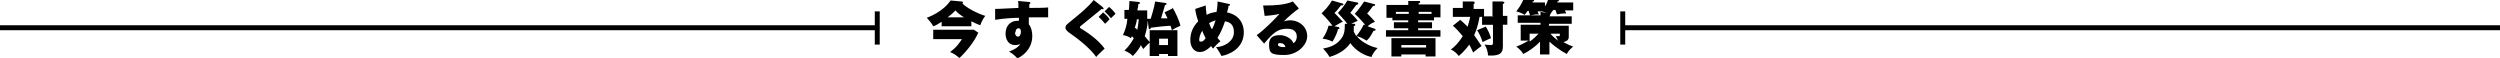
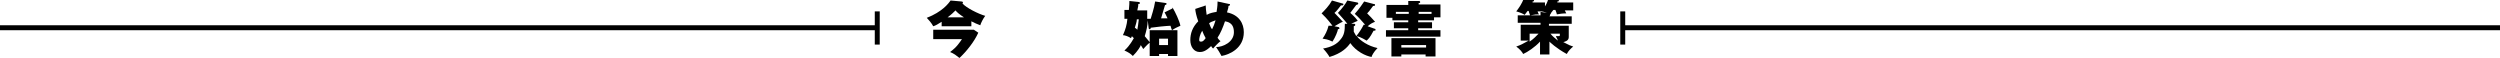
<svg xmlns="http://www.w3.org/2000/svg" id="_レイヤー_1" data-name="レイヤー 1" version="1.1" viewBox="0 0 504.7 11.7">
  <defs>
    <style>
      .cls-1 {
        fill: #000;
        stroke-width: 0px;
      }
    </style>
  </defs>
  <rect class="cls-1" y="5.1" width="177.1" height="1" />
  <rect class="cls-1" x="327.6" y="5.1" width="177.1" height="1" />
  <rect class="cls-1" x="327.1" y="2.3" width="1" height="6.7" />
  <rect class="cls-1" x="176.6" y="2.3" width="1" height="6.7" />
  <g>
    <path class="cls-1" d="M196,5.3h-5.9v-.9c-.6.4-1.3.8-1.7.9-.3-.6-1-1.4-1.3-1.7,3.1-1.2,4.4-2.9,4.8-3.5l2.2.2c0,0,.3,0,.3.2s0,0-.1.2c.8.9,3.2,2.1,4.6,2.5-.4.5-.9,1.5-1,1.9-.8-.3-1-.4-1.8-.8v1ZM188.4,7.9v-1.9h8.2l.9.6c-.8,1.8-2.4,3.8-3.8,5.1-.4-.3-1.1-.9-1.9-1.2.8-.6,1.2-1,1.6-1.5.3-.4.7-.9.8-1.1h-5.8ZM194.6,3.5c-.9-.6-1.4-1-1.7-1.4-.4.4-.8.8-1.6,1.4h3.3Z" />
-     <path class="cls-1" d="M207.7.4c.1,0,.3,0,.3.2s-.1.2-.2.2c0,.3,0,.5,0,.8.6,0,3.3,0,3.8-.1,0,.4,0,.8,0,1.1,0,.6,0,.7,0,.9-.6,0-2.1,0-2.4,0s-.8,0-1.5,0c0,.9,0,1,0,1.4.5.6.7,1.5.7,2.4,0,1.8-1,3.5-3,4.5-.5-.6-1.2-1.1-1.7-1.4.3-.1,1.8-.6,2.3-1.6,0,0-.3.3-1,.3-2,0-2-2.1-2-2.3,0-1.5.9-2.6,2.4-2.6s.2,0,.3,0c0-.2,0-.2,0-.6-1.1,0-2.9.1-4.8.4V1.8c.3,0,.6,0,4.7-.2,0-.8,0-1.2-.1-1.4l2.3.2ZM204.9,6.5c0,.6.3.9.6.9.4,0,.6-.5.6-1s-.2-.7-.5-.7-.6.3-.6.9Z" />
-     <path class="cls-1" d="M222.6,1.5c0,0,.2.1.2.2,0,.2-.2.2-.4.1-.4.3-1.9,1.6-2.2,1.8,0,0-2,1.6-2.1,1.7,0,0-.1.1-.1.2,0,.1.2.3.3.3,1,.6,3.3,2.1,4.7,4-.6.6-1.3,1.2-1.7,1.7-1.1-1.6-3.3-3.4-5.3-4.8-.3-.2-.9-.6-.9-1.1s.2-.6,1.4-1.6c1.5-1.2,3.1-2.5,4.3-4l1.9,1.5ZM222.7,2.5c.5.4,1,.9,1.3,1.4-.2.2-.8.8-.9.9-.3-.4-.9-1-1.3-1.4l.9-.9ZM223.9,1.4c.5.4,1,.9,1.3,1.4-.2.2-.8.7-.9.9-.3-.4-.9-1-1.3-1.4l.9-.9Z" />
    <path class="cls-1" d="M236.7,1.5c.6,1,1.4,2.7,1.6,3.7-.5.2-1.3.6-1.7.9-.1-.3-.2-.5-.3-.9-.6,0-3.5.3-4,.4,0,.2-.1.3-.2.3s-.2-.1-.2-.2l-.2-1.6c0,1.1-.3,2.2-.6,3.2.3.4.6.7,1,1.2v-2.4h5.6v5.2h-1.9v-.4h-1.8v.4h-1.9v-2.7c-.5.4-1.2,1.2-1.3,1.3-.1-.2-.2-.3-.5-.8,0,.2-.6,1.2-1.6,2.2-.5-.5-1-.8-1.7-1.1,1.2-1.1,1.7-2.2,1.9-2.5-.2-.2-.2-.2-.4-.4,0,.1-.1.3-.2.4-.4-.3-1.2-.6-1.6-.6.5-1.1.8-2.1.9-3.3h-.6v-1.8h.9c.1-1,.1-1.4.1-1.8l1.9.2c.1,0,.2,0,.2.2s0,.2-.3.2c0,.3,0,.5-.2,1.3h2c0,.4,0,1,0,1.7,0,0,.6,0,.7,0,.1-.4.7-2.1.9-3.5l2.1.3c.2,0,.2.1.2.2,0,.1-.1.2-.3.2-.1.4-.7,2.4-.8,2.7.2,0,1.1,0,1.3,0-.3-.7-.5-1-.6-1.2l1.6-.8ZM229.5,3.9c0,.5-.2,1-.4,1.7.2.1.3.2.5.4.1-.6.2-1,.3-2.1h-.4ZM235.8,9.1v-1.3h-1.8v1.3h1.8Z" />
    <path class="cls-1" d="M243.4,1c0,.6.1,1.3.2,2,.7-.4,1.4-.5,2-.6.2-1.2.2-1.7.2-2.1l2.3.5c.2,0,.2,0,.2.2,0,.1-.2.2-.3.2,0,.4-.1.6-.3,1.3,2.5.5,3.4,2.3,3.4,4,0,3.2-2.8,4.5-4.5,4.8-.3-.6-.7-1.2-1.1-1.8,1.4,0,3.6-1,3.6-3s-1.4-2.1-1.8-2.2c-.4,1.2-.9,2.4-1.5,3.3,0,.1.5.7.6.7-.4.3-1.1,1-1.5,1.5-.2-.2-.3-.3-.4-.5-1.1,1.1-1.8,1.2-2.3,1.2-1.2,0-1.9-1.1-1.9-2.4s.4-2.6,1.6-3.8c-.4-1.1-.6-2.1-.6-2.5l2.1-.7ZM242.7,6.2c-.5.8-.6,1.6-.6,1.8s0,.4.3.4.5,0,1-.7c-.3-.5-.5-1-.7-1.5ZM244.1,4.7c.2.6.4,1,.6,1.2.3-.6.5-1.1.7-1.8-.6.2-1.1.4-1.3.6Z" />
-     <path class="cls-1" d="M262.1,1.8c-.6.4-2.4,1.9-2.9,2.5.2,0,.5-.2,1.2-.2,2,0,3.5,1.4,3.5,3.2s-2,3.8-4.6,3.8-3.1-.3-3.1-2.1,1.3-1.9,2.3-1.9,2.3.7,2.6,1.6c.5-.2.7-.9.7-1.3s-.1-1.6-1.9-1.6-2.7.6-4.7,3l-1.5-1.7c1.7-1.2,3.9-3.5,4.6-4.3-1.2.3-2.7.4-3,.4l-.3-2.1c.2,0,.5,0,.9,0,1.2,0,3.6-.1,5.1-.8l1.2,1.4ZM258.4,8.7c-.4,0-.4.2-.4.3,0,.4.6.5,1,.5s.4,0,.5,0c-.1-.5-.5-.8-1-.8Z" />
    <path class="cls-1" d="M272,4.8c-.7-.9-1.3-1.5-1.9-2.2.7-.7,1.6-1.9,1.9-2.5l2,.4c0,0,.2,0,.2.2s-.1.2-.4.3c-.5.6-.7,1-1.2,1.6,1.1,1,1.2,1.2,1.5,1.6-.7.3-.9.4-1.3.6h.5c.1,0,.3,0,.3.2s-.1.2-.3.3c0,.4,0,.7,0,1.1.3.5.4.7.5.9.5-.6,1.1-1.5,1.5-2.3h.3c-.8-.9-1.3-1.5-2.1-2.2,1-1.1,1.6-2.1,1.9-2.5l1.9.5c.1,0,.3,0,.3.2,0,.2-.2.2-.4.2-.7,1-1,1.3-1.2,1.5.7.7.9.9,1.6,1.7-.5.2-.8.3-1.5.9l1.4.5c0,0,.2,0,.2.2s-.1.2-.4.2c-.8,1.5-1,1.6-1.4,2-.2-.1-1.1-.7-2-.9.7.9,2.3,2,4.2,2.4-.8.8-1.2,1.6-1.2,1.8-1.2-.2-3.1-1.1-4.3-2.8-.6.9-1.8,2.1-4.2,2.8-.2-.4-.8-1.2-1.3-1.7,1.7-.3,2.8-.9,3.5-1.8.8-.9.9-1.8.9-3.2h.9ZM270.2,5.5c0,0,.2,0,.2.2s0,.1-.3.2c0,.3-.5,1.6-1.1,2.5-1-.5-1.5-.5-2-.6.5-.7,1-1.7,1.2-2.6h.8c-1.1-1.5-1.9-2.2-2.2-2.5.6-.6,1.5-1.5,2.1-2.6l2.1.6c.1,0,.2,0,.2.2s-.2.2-.5.2c-.4.5-.9,1.2-1.3,1.5,1,1,1.3,1.4,1.7,1.8-.6.2-.6.3-1.7.9,0,0,0,0,0,0l1,.2Z" />
    <path class="cls-1" d="M289.5,4.1h-3.2v.4h2.8v1.2h-2.8v.4h4.5v1.3h-11v-1.3h4.5v-.4h-2.9v-1.2h2.9v-.4h-3.2v-.5h-1.2V1h4.4V.2h2.2c0,0,.2,0,.2.2s0,.2-.3.2v.3h4.4v2.6h-1.3v.5ZM282.9,11v.4h-2v-3.7h8.9v3.7h-2v-.4h-5ZM284.4,2.8v-.4h-2.6v.4h2.6ZM287.9,9.6v-.5h-5v.5h5ZM289,2.8v-.4h-2.6v.4h2.6Z" />
-     <path class="cls-1" d="M301.3,3.2V.3h2.1c.2.1.3.1.3.2s0,.2-.3.3v2.4h.9v1.8h-.9v4.4c0,1.6-1,1.9-3,1.8,0-.7-.3-1.6-.7-2.2.3,0,.9.1,1.3.1s.4-.3.4-.5v-3.6h-2.2v-1.6h-.5c-.3,1.6-.6,2.6-1.1,3.7,0,0,1.2,1.7,1.5,2.2-.5.3-.8.6-1.7,1.3-.4-.9-.7-1.5-.8-1.6-.1.2-1,1.4-2.1,2.3-.5-.6-.9-1-1.6-1.3.7-.5,1.6-1.4,2.4-2.7-1-1.2-1.5-1.7-2-2.1l1.5-1.2c.2.2.7.6,1.5,1.4,0-.2.3-.9.5-2h-3.5v-1.8h2V.3h2.1c.2,0,.3.1.3.3s0,.1-.2.2v1h2.1v1.5h1.9ZM299.9,5.3c.4.6.9,1.6,1.1,2.4-.7.3-.9.4-1.7.8-.2-.8-.8-2-1.1-2.4l1.7-.7Z" />
    <path class="cls-1" d="M313.2,2.5c-.1.2-.2.4-.3.5,0,0,0,0,0,.1,0,.2-.1.2-.2.2h0c0,0,4.6,0,4.6,0v1.5h-4.6v.4h4v2.3c0,.7-.7.9-1.1,1,1.1.6,1.4.7,2,.9-.4.3-1,.9-1.3,1.5-2.2-1.2-3.4-2.4-3.5-2.5v2.6h-1.9v-2.6c-1,1.1-2.5,2.1-3.4,2.5-.2-.4-.7-1-1.4-1.5.9-.3,1.6-.7,2.5-1.2h-1.6v-3.2h4v-.4h-4.6v-1.5h4.6v-.7l1.3.2c-.6-.2-.9-.3-1.1-.3h0s-.8,0-.8,0c.1.3.2.5.3.6-.6,0-.7,0-1.8.2-.2-.5-.2-.6-.3-.9h-.2c-.2.2-.4.6-.6.8-.3-.2-.9-.5-1.7-.7.4-.5,1.2-1.6,1.5-2.6l1.9.3c.1,0,.2,0,.2.1,0,.2-.2.2-.3.2,0,0,0,.1,0,.2h2.5v.8c.5-.8.6-1.3.7-1.6l1.9.2c.1,0,.2,0,.2.2s-.1.2-.3.2q0,.1,0,.2h3.2v1.6h-1.7c.2.4.2.4.3.6-.7,0-1.4.1-1.9.2,0-.1-.1-.4-.3-.9h-.4ZM308.8,8.4c.9-.6,1.4-1.2,1.8-1.6h-1.8v1.6ZM313,6.8c.4.5,1,1,1.5,1.4-.1-.4-.3-.6-.4-.9.1,0,.3,0,.5,0s.3,0,.3-.2v-.3h-1.8Z" />
  </g>
</svg>